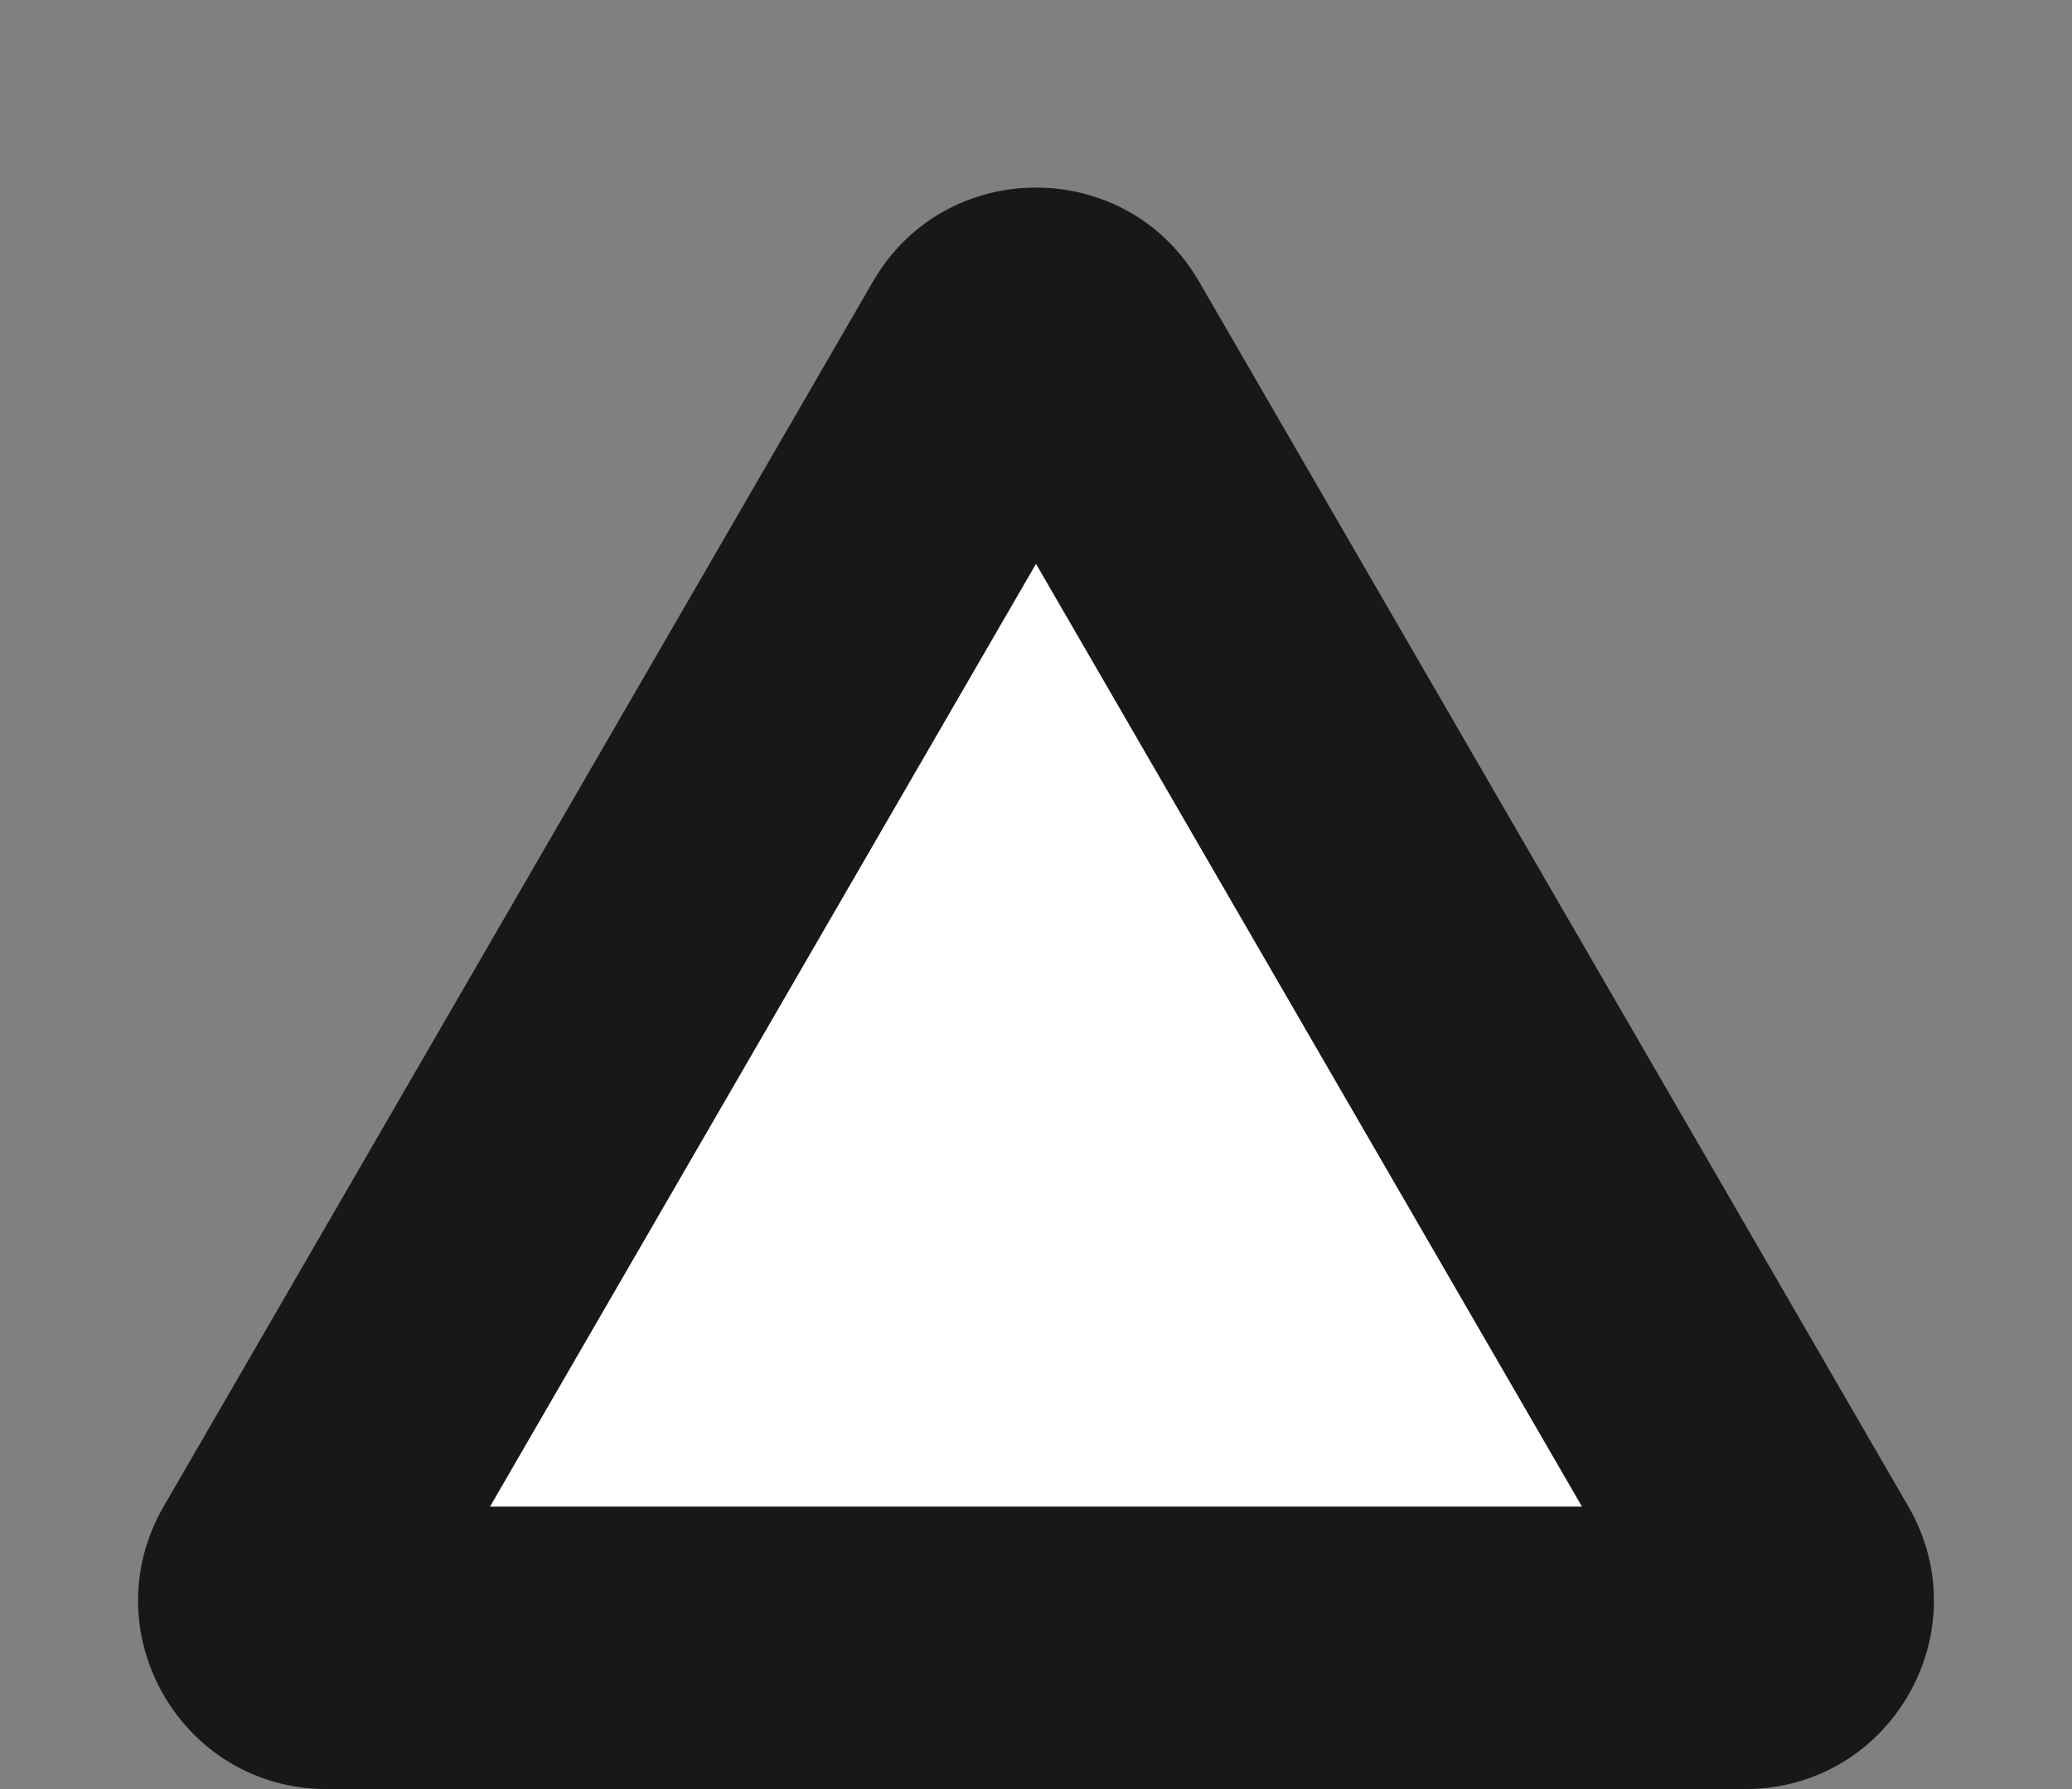
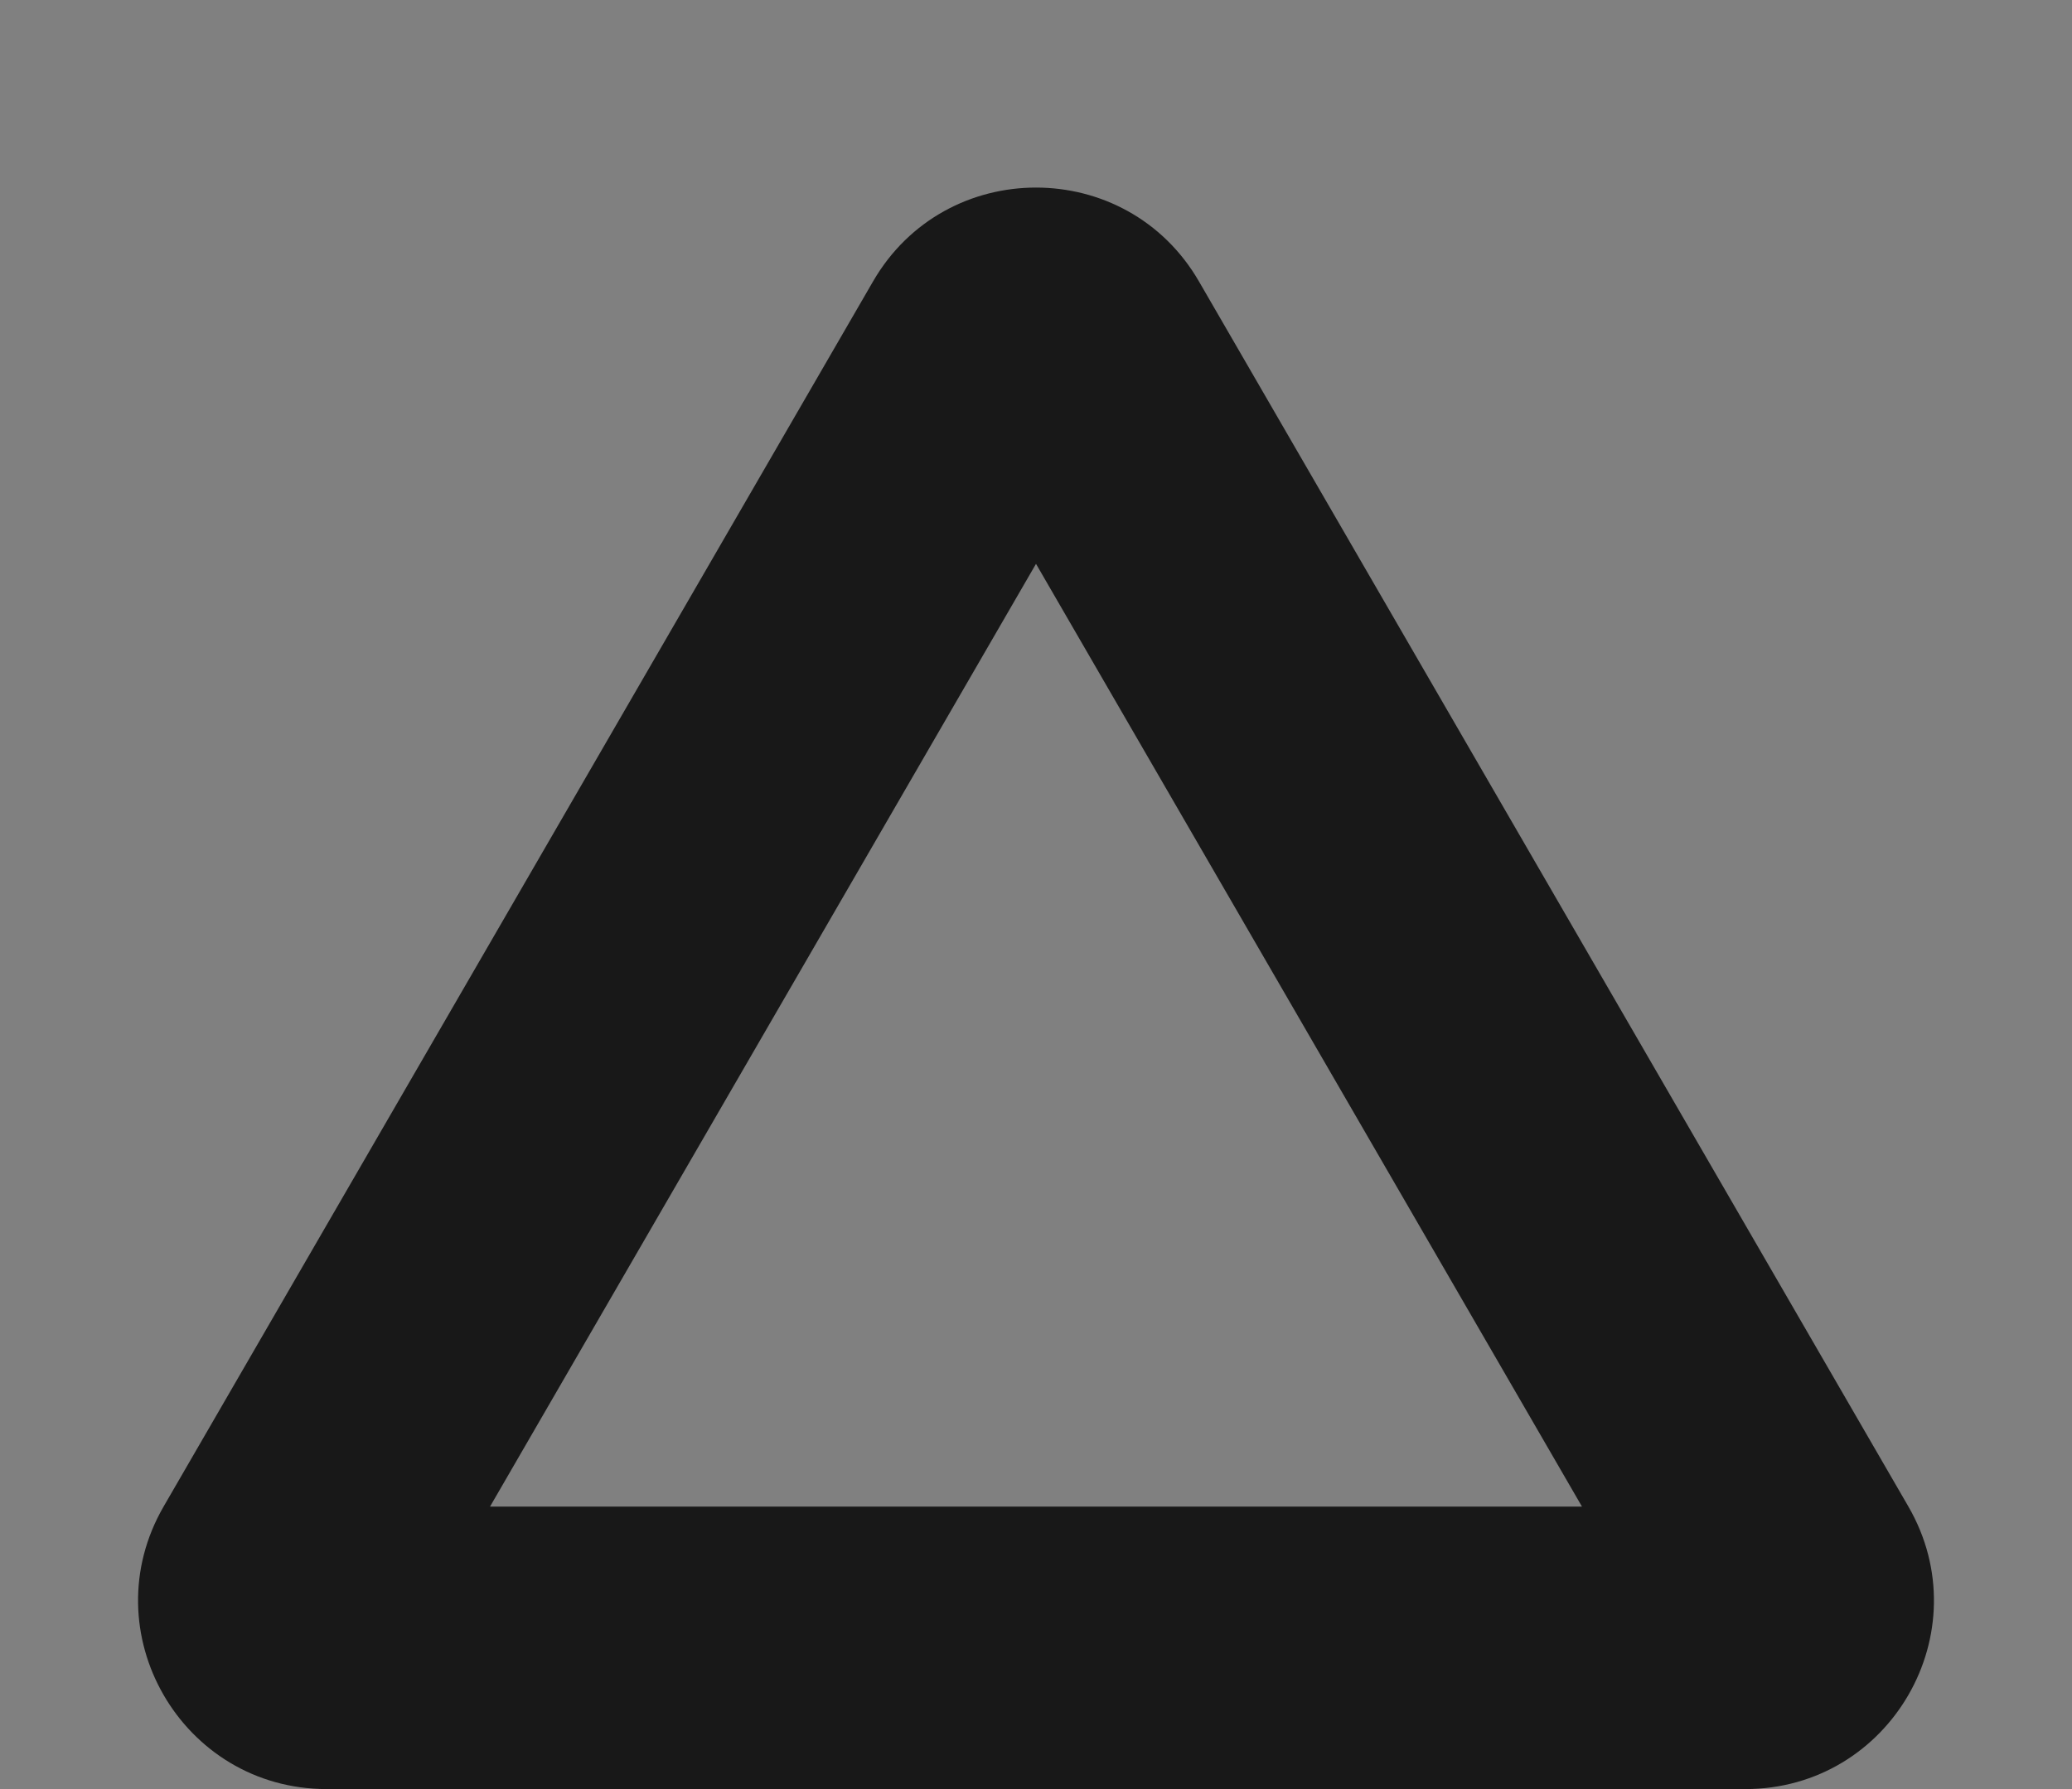
<svg xmlns="http://www.w3.org/2000/svg" width="22" height="19" viewBox="0 0 22 19">
  <rect x="0" y="0" width="22" height="19" fill="#808080" stroke="none" />
  <g id="多角形_26" data-name="多角形 26" fill="#fff">
-     <path d="M 18.531 17.5 L 3.469 17.5 C 3.218 17.5 3.09 17.343 3.036 17.25 C 2.982 17.156 2.91 16.967 3.036 16.749 L 10.567 3.741 C 10.693 3.524 10.892 3.492 11 3.492 C 11.108 3.492 11.307 3.524 11.433 3.741 L 18.964 16.749 C 19.09 16.967 19.018 17.156 18.964 17.25 C 18.91 17.343 18.782 17.5 18.531 17.5 Z" stroke="none" />
    <path d="M 11 5.988 L 5.203 16 L 16.797 16 L 11 5.988 M 11 1.992 C 11.673 1.992 12.346 2.324 12.731 2.99 L 20.262 15.998 C 21.034 17.331 20.072 19 18.531 19 L 3.469 19 C 1.928 19 0.966 17.331 1.738 15.998 L 9.269 2.99 C 9.654 2.324 10.327 1.992 11 1.992 Z" stroke="none" fill="#181818" />
  </g>
</svg>